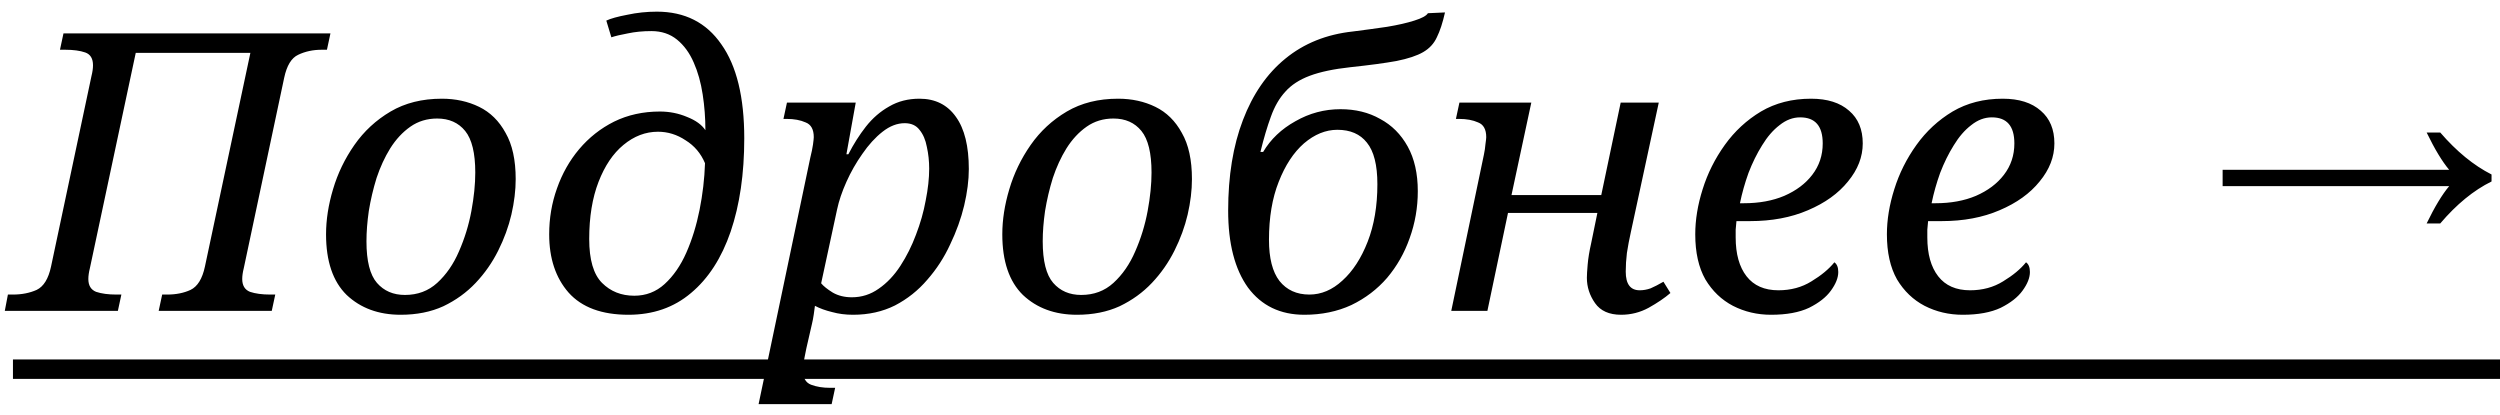
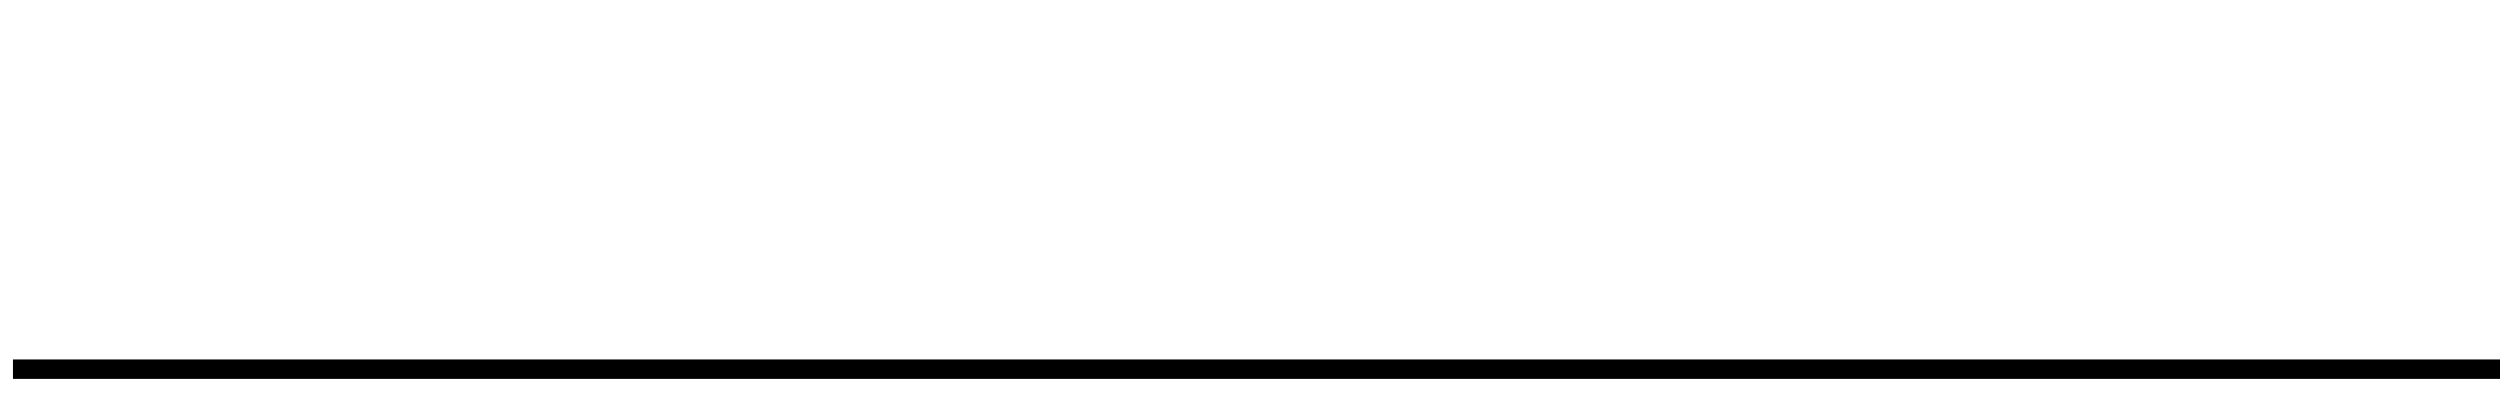
<svg xmlns="http://www.w3.org/2000/svg" width="193" height="32" viewBox="0 0 193 32" fill="none">
-   <path d="M0.37 24L0.61 22.74H1C1.68 22.74 2.29 22.62 2.83 22.38C3.37 22.12 3.74 21.52 3.94 20.58L7.06 5.88C7.14 5.56 7.18 5.28 7.18 5.04C7.18 4.52 6.98 4.19 6.58 4.05C6.18 3.91 5.66 3.84 5.02 3.84H4.63L4.9 2.58H25.51L25.24 3.84H24.85C24.17 3.84 23.56 3.97 23.02 4.23C22.5 4.47 22.14 5.06 21.94 6L18.82 20.7C18.74 21.02 18.7 21.3 18.7 21.54C18.7 22.04 18.9 22.37 19.3 22.53C19.72 22.67 20.24 22.74 20.86 22.74H21.25L20.98 24H12.25L12.52 22.74H12.91C13.59 22.74 14.19 22.62 14.71 22.38C15.25 22.12 15.62 21.52 15.82 20.58L19.33 4.08H10.48L6.94 20.7C6.86 21.02 6.82 21.3 6.82 21.54C6.82 22.04 7.02 22.37 7.42 22.53C7.84 22.67 8.36 22.74 8.98 22.74H9.37L9.1 24H0.37ZM30.931 24.3C29.231 24.3 27.841 23.79 26.761 22.77C25.701 21.73 25.171 20.17 25.171 18.09C25.171 16.97 25.351 15.81 25.711 14.61C26.071 13.39 26.621 12.25 27.361 11.19C28.101 10.13 29.031 9.27 30.151 8.61C31.271 7.95 32.591 7.62 34.111 7.62C35.171 7.62 36.131 7.83 36.991 8.25C37.851 8.67 38.531 9.34 39.031 10.26C39.551 11.16 39.811 12.35 39.811 13.83C39.811 14.69 39.701 15.6 39.481 16.56C39.261 17.5 38.921 18.43 38.461 19.35C38.001 20.27 37.421 21.1 36.721 21.84C36.021 22.58 35.191 23.18 34.231 23.64C33.271 24.08 32.171 24.3 30.931 24.3ZM31.261 22.77C32.241 22.77 33.071 22.46 33.751 21.84C34.451 21.2 35.011 20.39 35.431 19.41C35.871 18.41 36.191 17.37 36.391 16.29C36.591 15.21 36.691 14.22 36.691 13.32C36.691 11.82 36.431 10.75 35.911 10.11C35.391 9.47 34.671 9.15 33.751 9.15C32.971 9.15 32.281 9.36 31.681 9.78C31.081 10.2 30.561 10.76 30.121 11.46C29.701 12.14 29.351 12.9 29.071 13.74C28.811 14.58 28.611 15.43 28.471 16.29C28.351 17.13 28.291 17.91 28.291 18.63C28.291 20.15 28.561 21.22 29.101 21.84C29.641 22.46 30.361 22.77 31.261 22.77ZM48.517 24.3C46.457 24.3 44.917 23.73 43.897 22.59C42.897 21.45 42.397 19.95 42.397 18.09C42.397 16.85 42.597 15.67 42.997 14.55C43.397 13.41 43.967 12.4 44.707 11.52C45.467 10.62 46.367 9.91 47.407 9.39C48.467 8.87 49.647 8.61 50.947 8.61C51.687 8.61 52.387 8.75 53.047 9.03C53.707 9.29 54.177 9.63 54.457 10.05C54.457 9.11 54.387 8.19 54.247 7.29C54.107 6.37 53.877 5.55 53.557 4.83C53.237 4.09 52.807 3.5 52.267 3.06C51.727 2.62 51.067 2.4 50.287 2.4C49.627 2.4 49.017 2.46 48.457 2.58C47.917 2.68 47.497 2.78 47.197 2.88L46.807 1.59C47.147 1.43 47.687 1.28 48.427 1.14C49.167 0.98 49.927 0.9 50.707 0.9C52.867 0.9 54.527 1.74 55.687 3.42C56.867 5.08 57.457 7.5 57.457 10.68C57.457 13.42 57.107 15.82 56.407 17.88C55.707 19.92 54.687 21.5 53.347 22.62C52.027 23.74 50.417 24.3 48.517 24.3ZM48.967 22.83C49.867 22.83 50.647 22.53 51.307 21.93C51.987 21.31 52.547 20.5 52.987 19.5C53.427 18.5 53.767 17.4 54.007 16.2C54.247 15 54.387 13.8 54.427 12.6C54.107 11.84 53.607 11.25 52.927 10.83C52.267 10.39 51.557 10.17 50.797 10.17C49.837 10.17 48.947 10.51 48.127 11.19C47.327 11.85 46.687 12.8 46.207 14.04C45.727 15.28 45.487 16.75 45.487 18.45C45.487 20.05 45.817 21.18 46.477 21.84C47.137 22.5 47.967 22.83 48.967 22.83ZM62.553 12.18C62.653 11.78 62.723 11.44 62.763 11.16C62.803 10.86 62.823 10.67 62.823 10.59C62.823 9.99 62.613 9.61 62.193 9.45C61.793 9.27 61.303 9.18 60.723 9.18H60.483L60.753 7.92H66.063L65.343 11.91H65.493C65.893 11.13 66.343 10.42 66.843 9.78C67.363 9.12 67.963 8.6 68.643 8.22C69.323 7.82 70.103 7.62 70.983 7.62C72.203 7.62 73.143 8.09 73.803 9.03C74.463 9.95 74.793 11.29 74.793 13.05C74.793 13.91 74.673 14.85 74.433 15.87C74.193 16.87 73.833 17.87 73.353 18.87C72.893 19.87 72.303 20.78 71.583 21.6C70.883 22.42 70.053 23.08 69.093 23.58C68.133 24.06 67.053 24.3 65.853 24.3C65.273 24.3 64.733 24.23 64.233 24.09C63.733 23.97 63.293 23.81 62.913 23.61C62.893 23.77 62.863 23.99 62.823 24.27C62.783 24.55 62.733 24.81 62.673 25.05L62.253 26.88C62.233 27 62.183 27.25 62.103 27.63C62.023 28.03 61.983 28.34 61.983 28.56C61.983 29.16 62.193 29.54 62.613 29.7C63.033 29.86 63.523 29.94 64.083 29.94H64.473L64.203 31.2H58.563L62.553 12.18ZM65.763 22.95C66.523 22.95 67.213 22.73 67.833 22.29C68.473 21.85 69.033 21.26 69.513 20.52C69.993 19.78 70.393 18.98 70.713 18.12C71.053 17.24 71.303 16.36 71.463 15.48C71.643 14.58 71.733 13.76 71.733 13.02C71.733 12.44 71.673 11.88 71.553 11.34C71.453 10.8 71.263 10.36 70.983 10.02C70.723 9.68 70.343 9.51 69.843 9.51C69.263 9.51 68.693 9.73 68.133 10.17C67.573 10.61 67.053 11.18 66.573 11.88C66.093 12.56 65.683 13.28 65.343 14.04C65.003 14.8 64.763 15.51 64.623 16.17L63.393 21.87C63.573 22.09 63.873 22.33 64.293 22.59C64.713 22.83 65.203 22.95 65.763 22.95ZM83.138 24.3C81.438 24.3 80.048 23.79 78.968 22.77C77.908 21.73 77.378 20.17 77.378 18.09C77.378 16.97 77.558 15.81 77.918 14.61C78.278 13.39 78.828 12.25 79.568 11.19C80.308 10.13 81.238 9.27 82.358 8.61C83.478 7.95 84.798 7.62 86.318 7.62C87.378 7.62 88.338 7.83 89.198 8.25C90.058 8.67 90.738 9.34 91.238 10.26C91.758 11.16 92.018 12.35 92.018 13.83C92.018 14.69 91.908 15.6 91.688 16.56C91.468 17.5 91.128 18.43 90.668 19.35C90.208 20.27 89.628 21.1 88.928 21.84C88.228 22.58 87.398 23.18 86.438 23.64C85.478 24.08 84.378 24.3 83.138 24.3ZM83.468 22.77C84.448 22.77 85.278 22.46 85.958 21.84C86.658 21.2 87.218 20.39 87.638 19.41C88.078 18.41 88.398 17.37 88.598 16.29C88.798 15.21 88.898 14.22 88.898 13.32C88.898 11.82 88.638 10.75 88.118 10.11C87.598 9.47 86.878 9.15 85.958 9.15C85.178 9.15 84.488 9.36 83.888 9.78C83.288 10.2 82.768 10.76 82.328 11.46C81.908 12.14 81.558 12.9 81.278 13.74C81.018 14.58 80.818 15.43 80.678 16.29C80.558 17.13 80.498 17.91 80.498 18.63C80.498 20.15 80.768 21.22 81.308 21.84C81.848 22.46 82.568 22.77 83.468 22.77ZM100.694 24.3C98.835 24.3 97.385 23.6 96.344 22.2C95.325 20.78 94.814 18.8 94.814 16.26C94.814 13.58 95.195 11.25 95.954 9.27C96.715 7.27 97.805 5.69 99.225 4.53C100.664 3.35 102.404 2.65 104.444 2.43C105.384 2.31 106.264 2.19 107.084 2.07C107.924 1.93 108.624 1.77 109.184 1.59C109.764 1.41 110.114 1.22 110.234 1.02L111.554 0.96C111.374 1.76 111.164 2.4 110.924 2.88C110.704 3.36 110.354 3.74 109.874 4.02C109.394 4.3 108.704 4.53 107.804 4.71C106.924 4.87 105.734 5.03 104.234 5.19C102.954 5.33 101.914 5.55 101.114 5.85C100.314 6.15 99.684 6.56 99.225 7.08C98.764 7.58 98.394 8.22 98.115 9C97.835 9.76 97.564 10.67 97.305 11.73H97.514C98.094 10.75 98.924 9.96 100.004 9.36C101.084 8.74 102.244 8.43 103.484 8.43C104.644 8.43 105.664 8.68 106.544 9.18C107.444 9.66 108.154 10.37 108.674 11.31C109.194 12.25 109.454 13.4 109.454 14.76C109.454 16.02 109.244 17.23 108.824 18.39C108.424 19.53 107.844 20.55 107.084 21.45C106.324 22.33 105.404 23.03 104.324 23.55C103.244 24.05 102.034 24.3 100.694 24.3ZM101.084 22.74C102.004 22.74 102.854 22.38 103.634 21.66C104.434 20.94 105.084 19.94 105.584 18.66C106.084 17.38 106.334 15.9 106.334 14.22C106.334 12.74 106.064 11.67 105.524 11.01C105.004 10.35 104.244 10.02 103.244 10.02C102.344 10.02 101.484 10.37 100.664 11.07C99.865 11.77 99.215 12.76 98.715 14.04C98.215 15.3 97.965 16.79 97.965 18.51C97.965 19.93 98.234 20.99 98.775 21.69C99.335 22.39 100.104 22.74 101.084 22.74ZM125.147 24.3C124.227 24.3 123.557 24 123.137 23.4C122.717 22.8 122.507 22.15 122.507 21.45C122.507 21.23 122.527 20.89 122.567 20.43C122.607 19.95 122.697 19.4 122.837 18.78L123.317 16.44H116.417L114.827 24H112.037L114.557 11.94C114.617 11.66 114.657 11.39 114.677 11.13C114.717 10.85 114.737 10.67 114.737 10.59C114.737 9.99 114.527 9.61 114.107 9.45C113.707 9.27 113.217 9.18 112.637 9.18H112.397L112.667 7.92H118.217L116.687 15.06H123.617L125.117 7.92H128.057L125.897 17.94C125.777 18.48 125.677 19.01 125.597 19.53C125.537 20.03 125.507 20.51 125.507 20.97C125.507 21.93 125.867 22.41 126.587 22.41C126.867 22.41 127.147 22.36 127.427 22.26C127.707 22.14 128.037 21.97 128.417 21.75L128.957 22.62C128.517 23 127.957 23.38 127.277 23.76C126.617 24.12 125.907 24.3 125.147 24.3ZM136.724 24.3C135.664 24.3 134.684 24.07 133.784 23.61C132.904 23.15 132.194 22.47 131.654 21.57C131.134 20.65 130.874 19.49 130.874 18.09C130.874 16.97 131.064 15.81 131.444 14.61C131.824 13.39 132.394 12.25 133.154 11.19C133.914 10.13 134.844 9.27 135.944 8.61C137.064 7.95 138.354 7.62 139.814 7.62C141.074 7.62 142.054 7.93 142.754 8.55C143.454 9.15 143.804 9.99 143.804 11.07C143.804 12.11 143.424 13.09 142.664 14.01C141.924 14.93 140.894 15.67 139.574 16.23C138.274 16.79 136.784 17.07 135.104 17.07H134.054C134.034 17.29 134.014 17.51 133.994 17.73C133.994 17.93 133.994 18.13 133.994 18.33C133.994 19.61 134.274 20.61 134.834 21.33C135.394 22.05 136.214 22.41 137.294 22.41C138.254 22.41 139.104 22.18 139.844 21.72C140.604 21.26 141.194 20.77 141.614 20.25C141.814 20.39 141.914 20.64 141.914 21C141.914 21.44 141.724 21.92 141.344 22.44C140.984 22.94 140.424 23.38 139.664 23.76C138.904 24.12 137.924 24.3 136.724 24.3ZM134.624 15.69C135.804 15.69 136.844 15.5 137.744 15.12C138.664 14.72 139.384 14.18 139.904 13.5C140.444 12.8 140.714 11.99 140.714 11.07C140.714 9.73 140.134 9.06 138.974 9.06C138.414 9.06 137.884 9.26 137.384 9.66C136.884 10.04 136.434 10.56 136.034 11.22C135.634 11.86 135.284 12.57 134.984 13.35C134.704 14.13 134.484 14.91 134.324 15.69H134.624ZM151.519 24.3C150.459 24.3 149.479 24.07 148.579 23.61C147.699 23.15 146.989 22.47 146.449 21.57C145.929 20.65 145.669 19.49 145.669 18.09C145.669 16.97 145.859 15.81 146.239 14.61C146.619 13.39 147.189 12.25 147.949 11.19C148.709 10.13 149.639 9.27 150.739 8.61C151.859 7.95 153.149 7.62 154.609 7.62C155.869 7.62 156.849 7.93 157.549 8.55C158.249 9.15 158.599 9.99 158.599 11.07C158.599 12.11 158.219 13.09 157.459 14.01C156.719 14.93 155.689 15.67 154.369 16.23C153.069 16.79 151.579 17.07 149.899 17.07H148.849C148.829 17.29 148.809 17.51 148.789 17.73C148.789 17.93 148.789 18.13 148.789 18.33C148.789 19.61 149.069 20.61 149.629 21.33C150.189 22.05 151.009 22.41 152.089 22.41C153.049 22.41 153.899 22.18 154.639 21.72C155.399 21.26 155.989 20.77 156.409 20.25C156.609 20.39 156.709 20.64 156.709 21C156.709 21.44 156.519 21.92 156.139 22.44C155.779 22.94 155.219 23.38 154.459 23.76C153.699 24.12 152.719 24.3 151.519 24.3ZM149.419 15.69C150.599 15.69 151.639 15.5 152.539 15.12C153.459 14.72 154.179 14.18 154.699 13.5C155.239 12.8 155.509 11.99 155.509 11.07C155.509 9.73 154.929 9.06 153.769 9.06C153.209 9.06 152.679 9.26 152.179 9.66C151.679 10.04 151.229 10.56 150.829 11.22C150.429 11.86 150.079 12.57 149.779 13.35C149.499 14.13 149.279 14.91 149.119 15.69H149.419ZM187.337 17.25C187.957 15.97 188.537 15.01 189.077 14.37H171.587V13.11H189.077C188.537 12.47 187.957 11.51 187.337 10.23H188.387C189.647 11.69 190.967 12.77 192.347 13.47V14.01C190.967 14.69 189.647 15.77 188.387 17.25H187.337Z" fill="black" />
-   <path d="M1 27.75H196.967V29.25H1V27.75Z" fill="black" />
+   <path d="M1 27.75H196.967V29.25H1V27.75" fill="black" />
</svg>